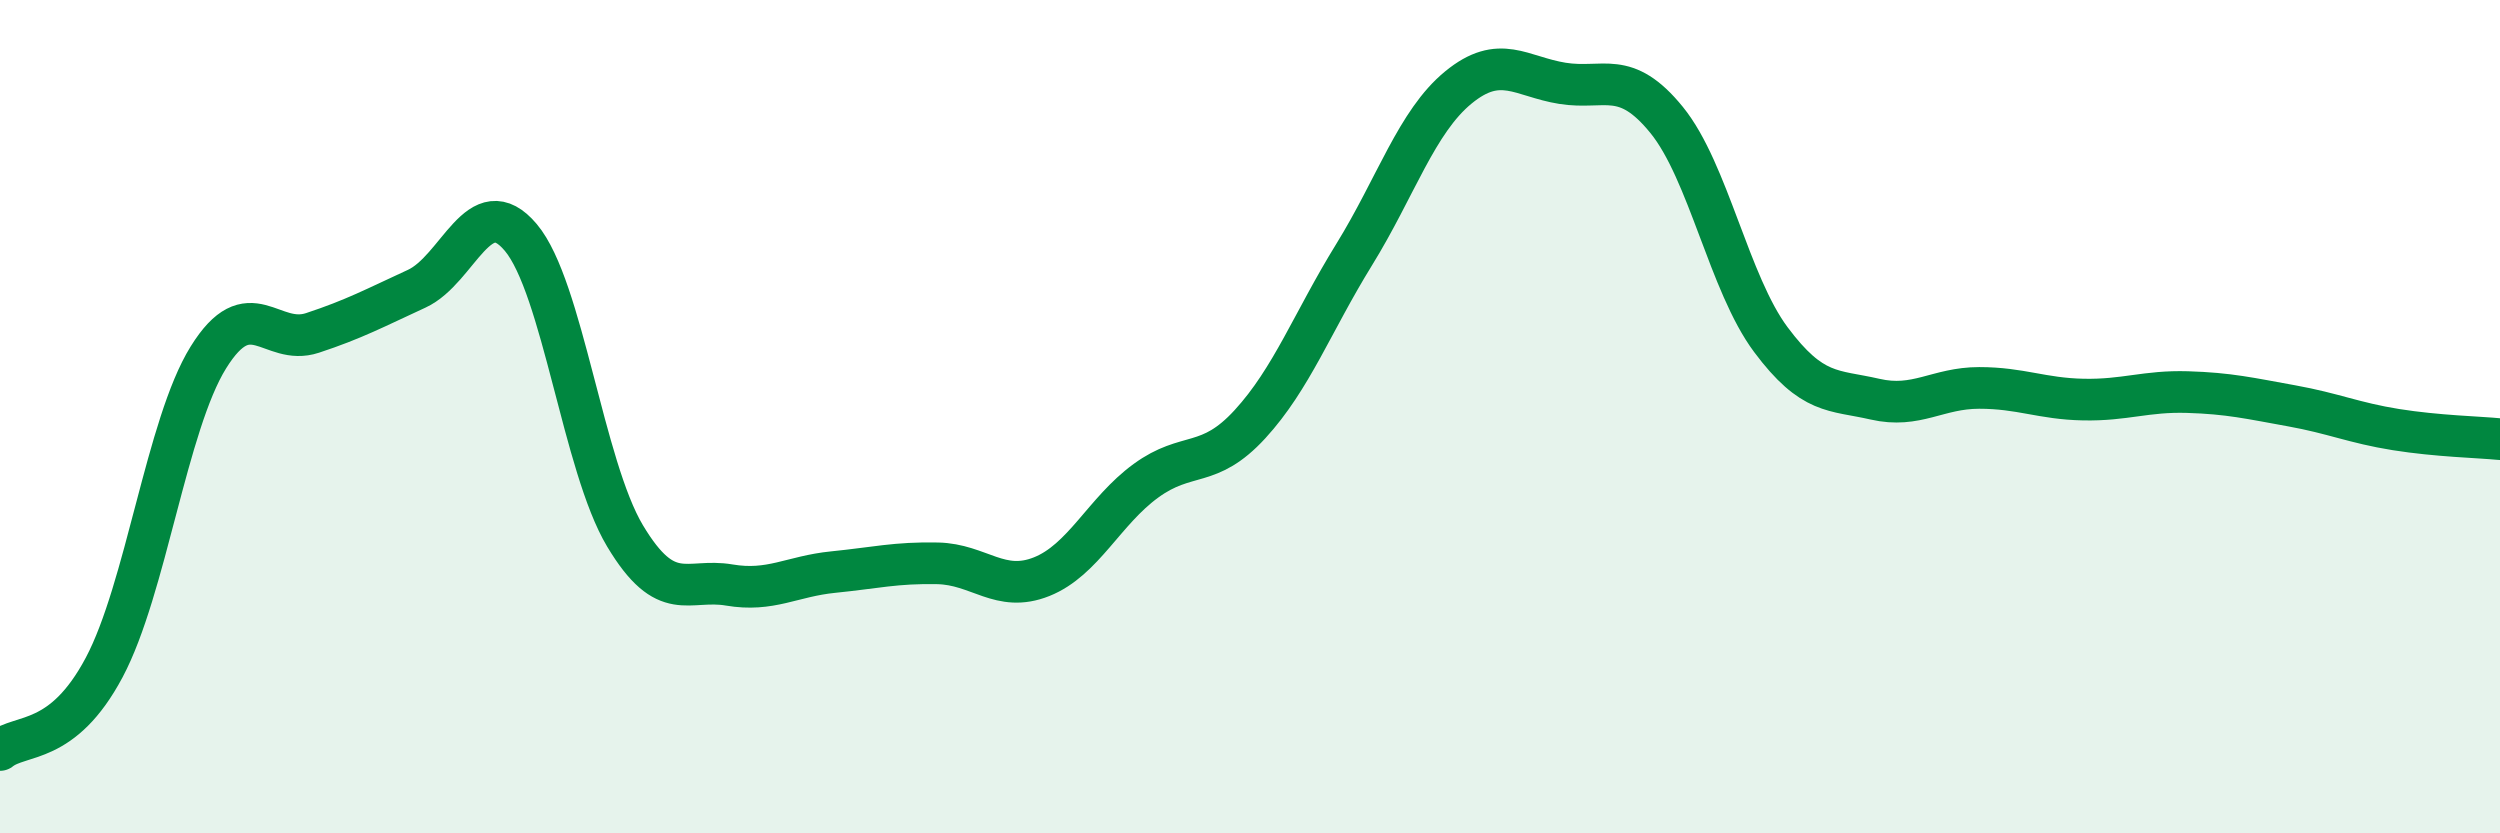
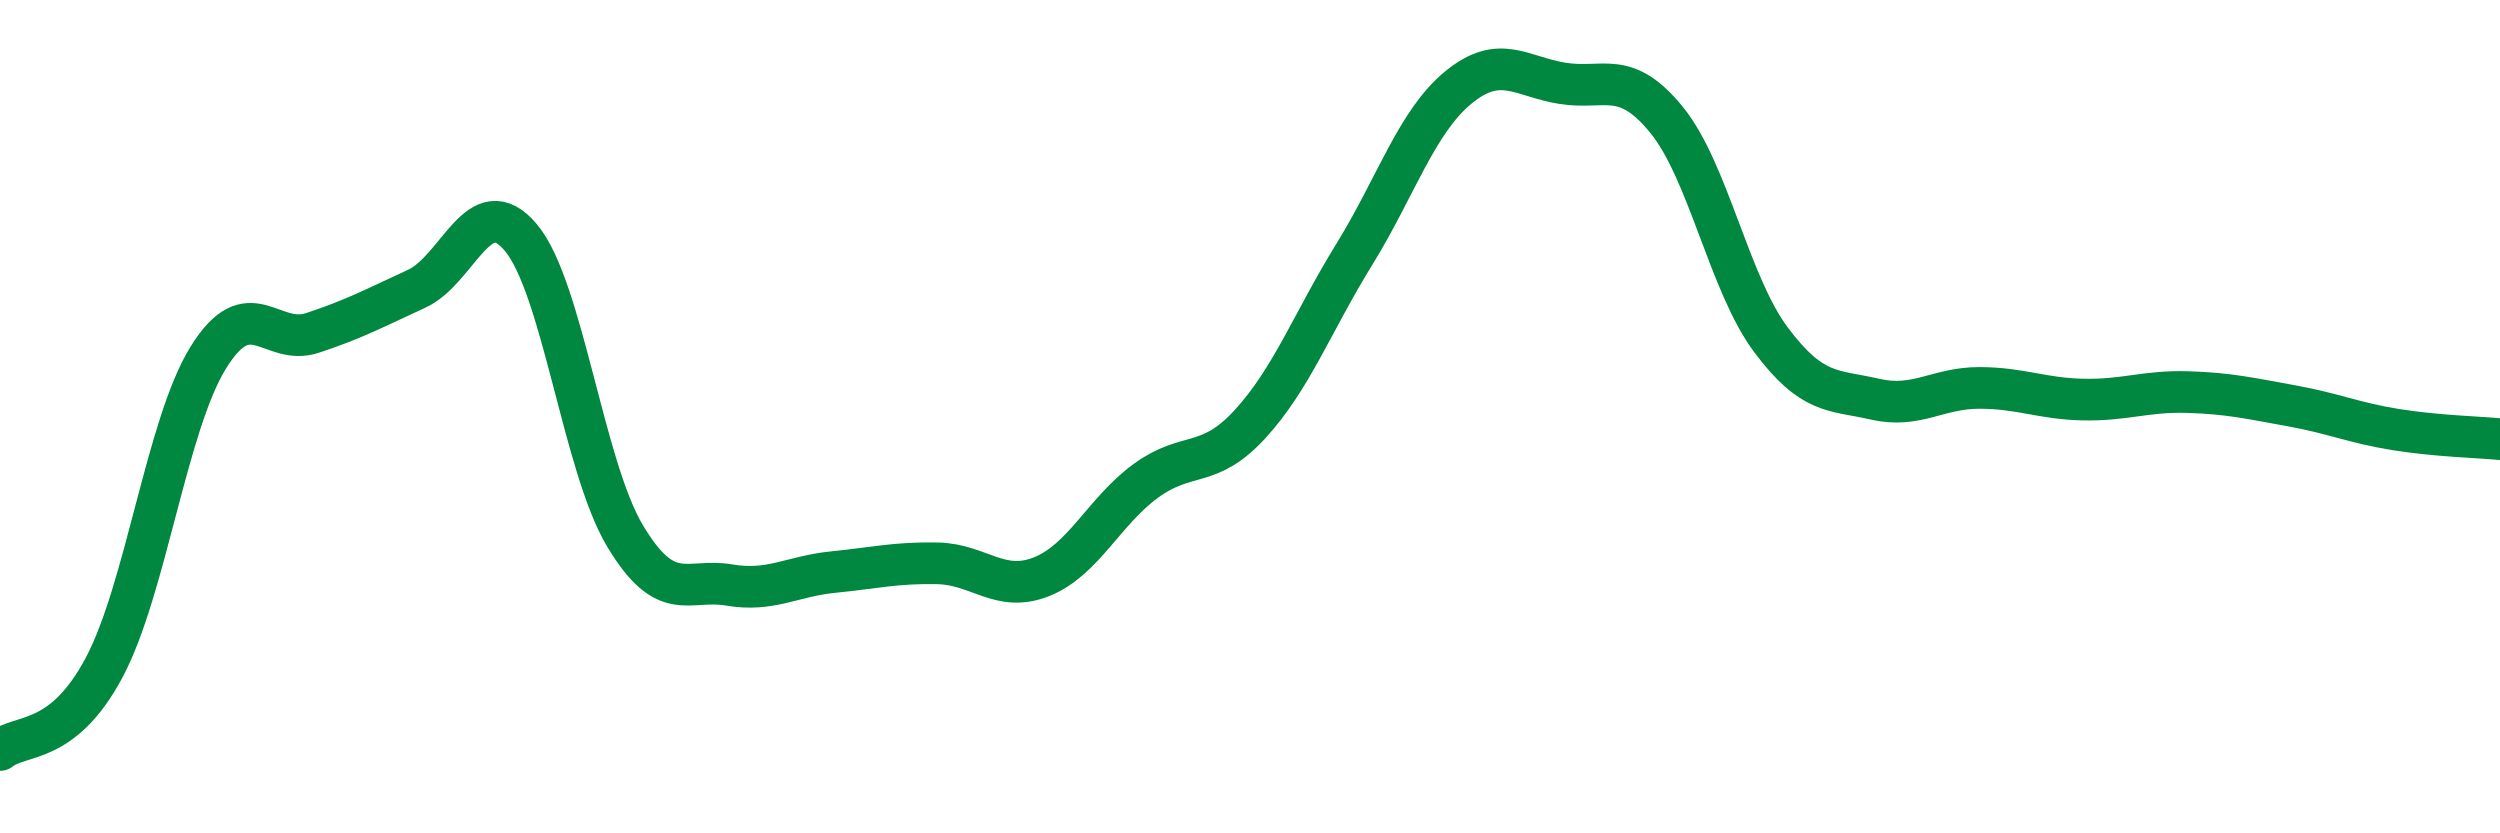
<svg xmlns="http://www.w3.org/2000/svg" width="60" height="20" viewBox="0 0 60 20">
-   <path d="M 0,18 C 0.5,17.6 1.5,17.9 2.5,16.02 C 3.5,14.14 4,10.19 5,8.58 C 6,6.97 6.5,8.32 7.5,7.99 C 8.5,7.66 9,7.39 10,6.93 C 11,6.47 11.5,4.51 12.5,5.7 C 13.5,6.89 14,11.19 15,12.86 C 16,14.53 16.5,13.87 17.5,14.04 C 18.5,14.21 19,13.83 20,13.73 C 21,13.63 21.5,13.5 22.5,13.52 C 23.5,13.54 24,14.24 25,13.84 C 26,13.44 26.5,12.27 27.5,11.54 C 28.5,10.81 29,11.27 30,10.18 C 31,9.09 31.5,7.73 32.5,6.11 C 33.5,4.49 34,2.92 35,2.1 C 36,1.28 36.5,1.84 37.5,2 C 38.5,2.16 39,1.65 40,2.88 C 41,4.11 41.5,6.81 42.5,8.15 C 43.5,9.49 44,9.35 45,9.58 C 46,9.81 46.5,9.31 47.5,9.31 C 48.5,9.31 49,9.57 50,9.59 C 51,9.61 51.5,9.38 52.5,9.41 C 53.5,9.44 54,9.56 55,9.74 C 56,9.92 56.5,10.15 57.5,10.31 C 58.5,10.47 59.5,10.49 60,10.54L60 20L0 20Z" fill="#008740" opacity="0.1" stroke-linecap="round" stroke-linejoin="round" />
  <path d="M 0,18 C 0.5,17.6 1.5,17.9 2.5,16.02 C 3.5,14.14 4,10.19 5,8.58 C 6,6.97 6.5,8.32 7.5,7.99 C 8.5,7.66 9,7.39 10,6.93 C 11,6.47 11.5,4.51 12.5,5.7 C 13.5,6.89 14,11.19 15,12.86 C 16,14.53 16.5,13.87 17.5,14.04 C 18.5,14.21 19,13.83 20,13.73 C 21,13.63 21.5,13.5 22.5,13.52 C 23.5,13.54 24,14.24 25,13.84 C 26,13.44 26.5,12.27 27.5,11.54 C 28.5,10.81 29,11.27 30,10.18 C 31,9.09 31.5,7.73 32.5,6.11 C 33.5,4.49 34,2.92 35,2.1 C 36,1.28 36.5,1.84 37.5,2 C 38.5,2.16 39,1.65 40,2.88 C 41,4.11 41.5,6.81 42.5,8.15 C 43.5,9.49 44,9.35 45,9.58 C 46,9.81 46.5,9.31 47.5,9.31 C 48.5,9.31 49,9.57 50,9.59 C 51,9.61 51.5,9.38 52.5,9.41 C 53.5,9.44 54,9.56 55,9.74 C 56,9.92 56.5,10.15 57.5,10.31 C 58.5,10.47 59.5,10.49 60,10.54" stroke="#008740" stroke-width="1" fill="none" stroke-linecap="round" stroke-linejoin="round" />
</svg>